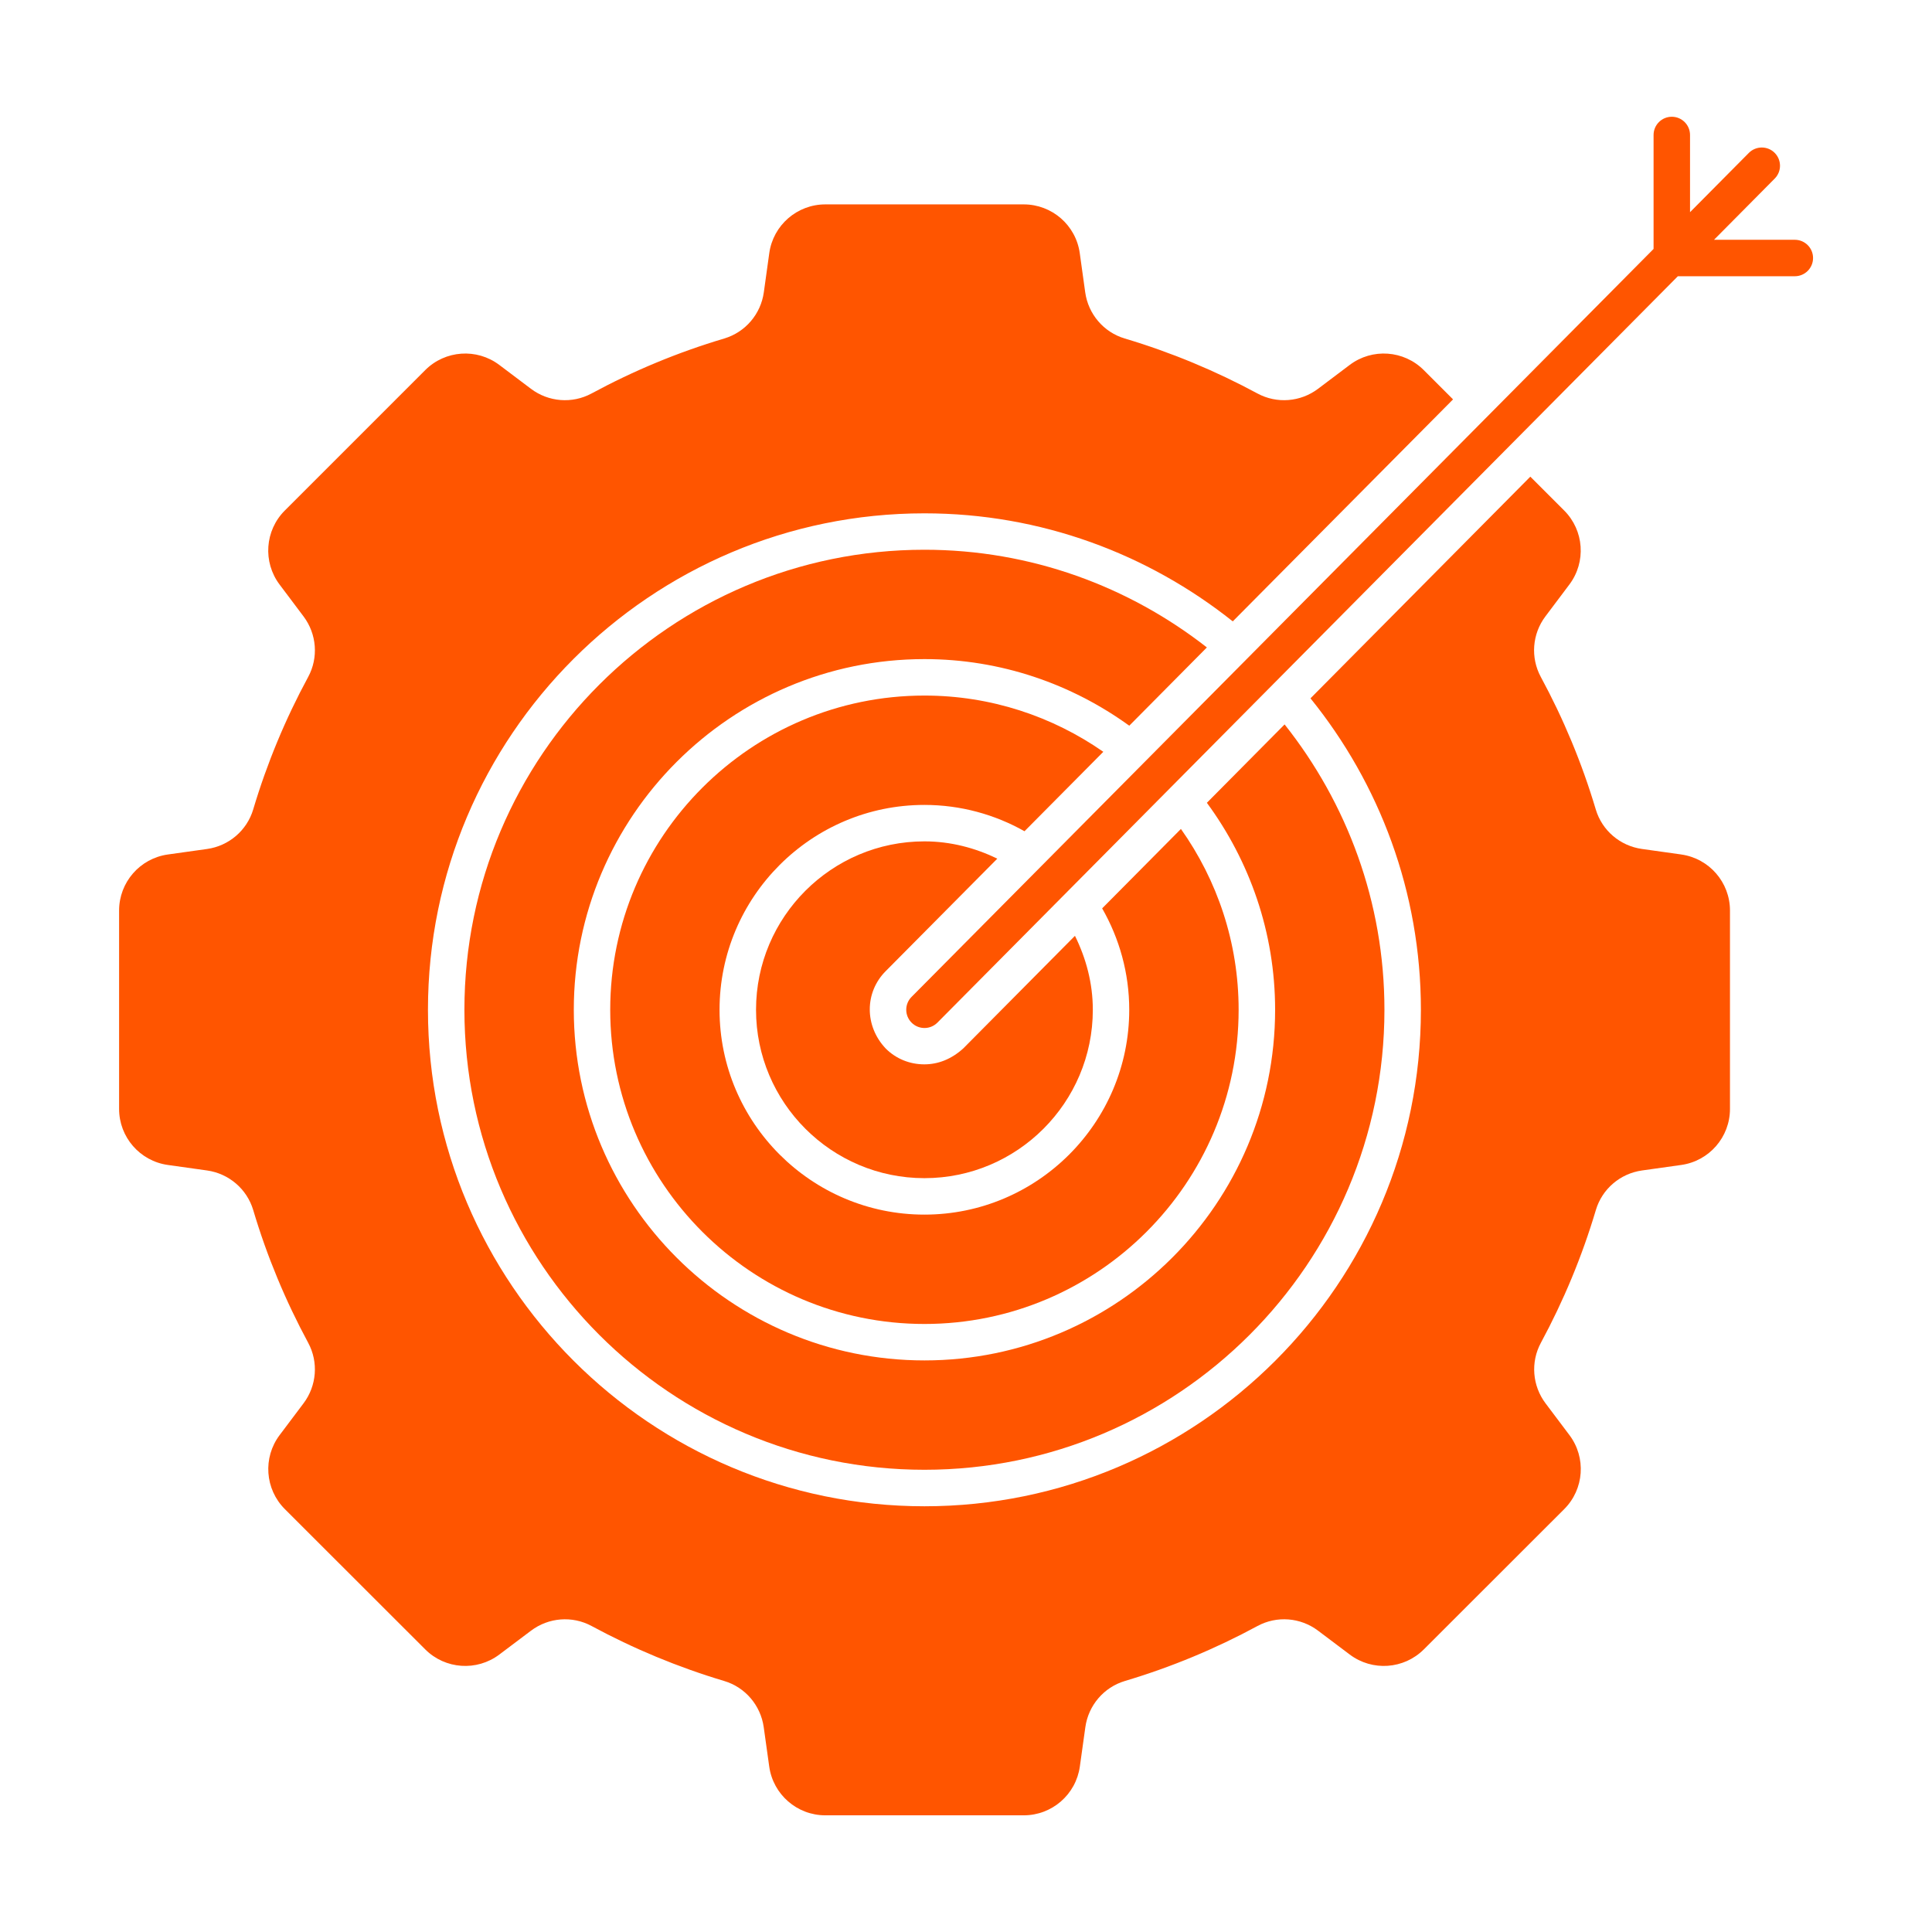
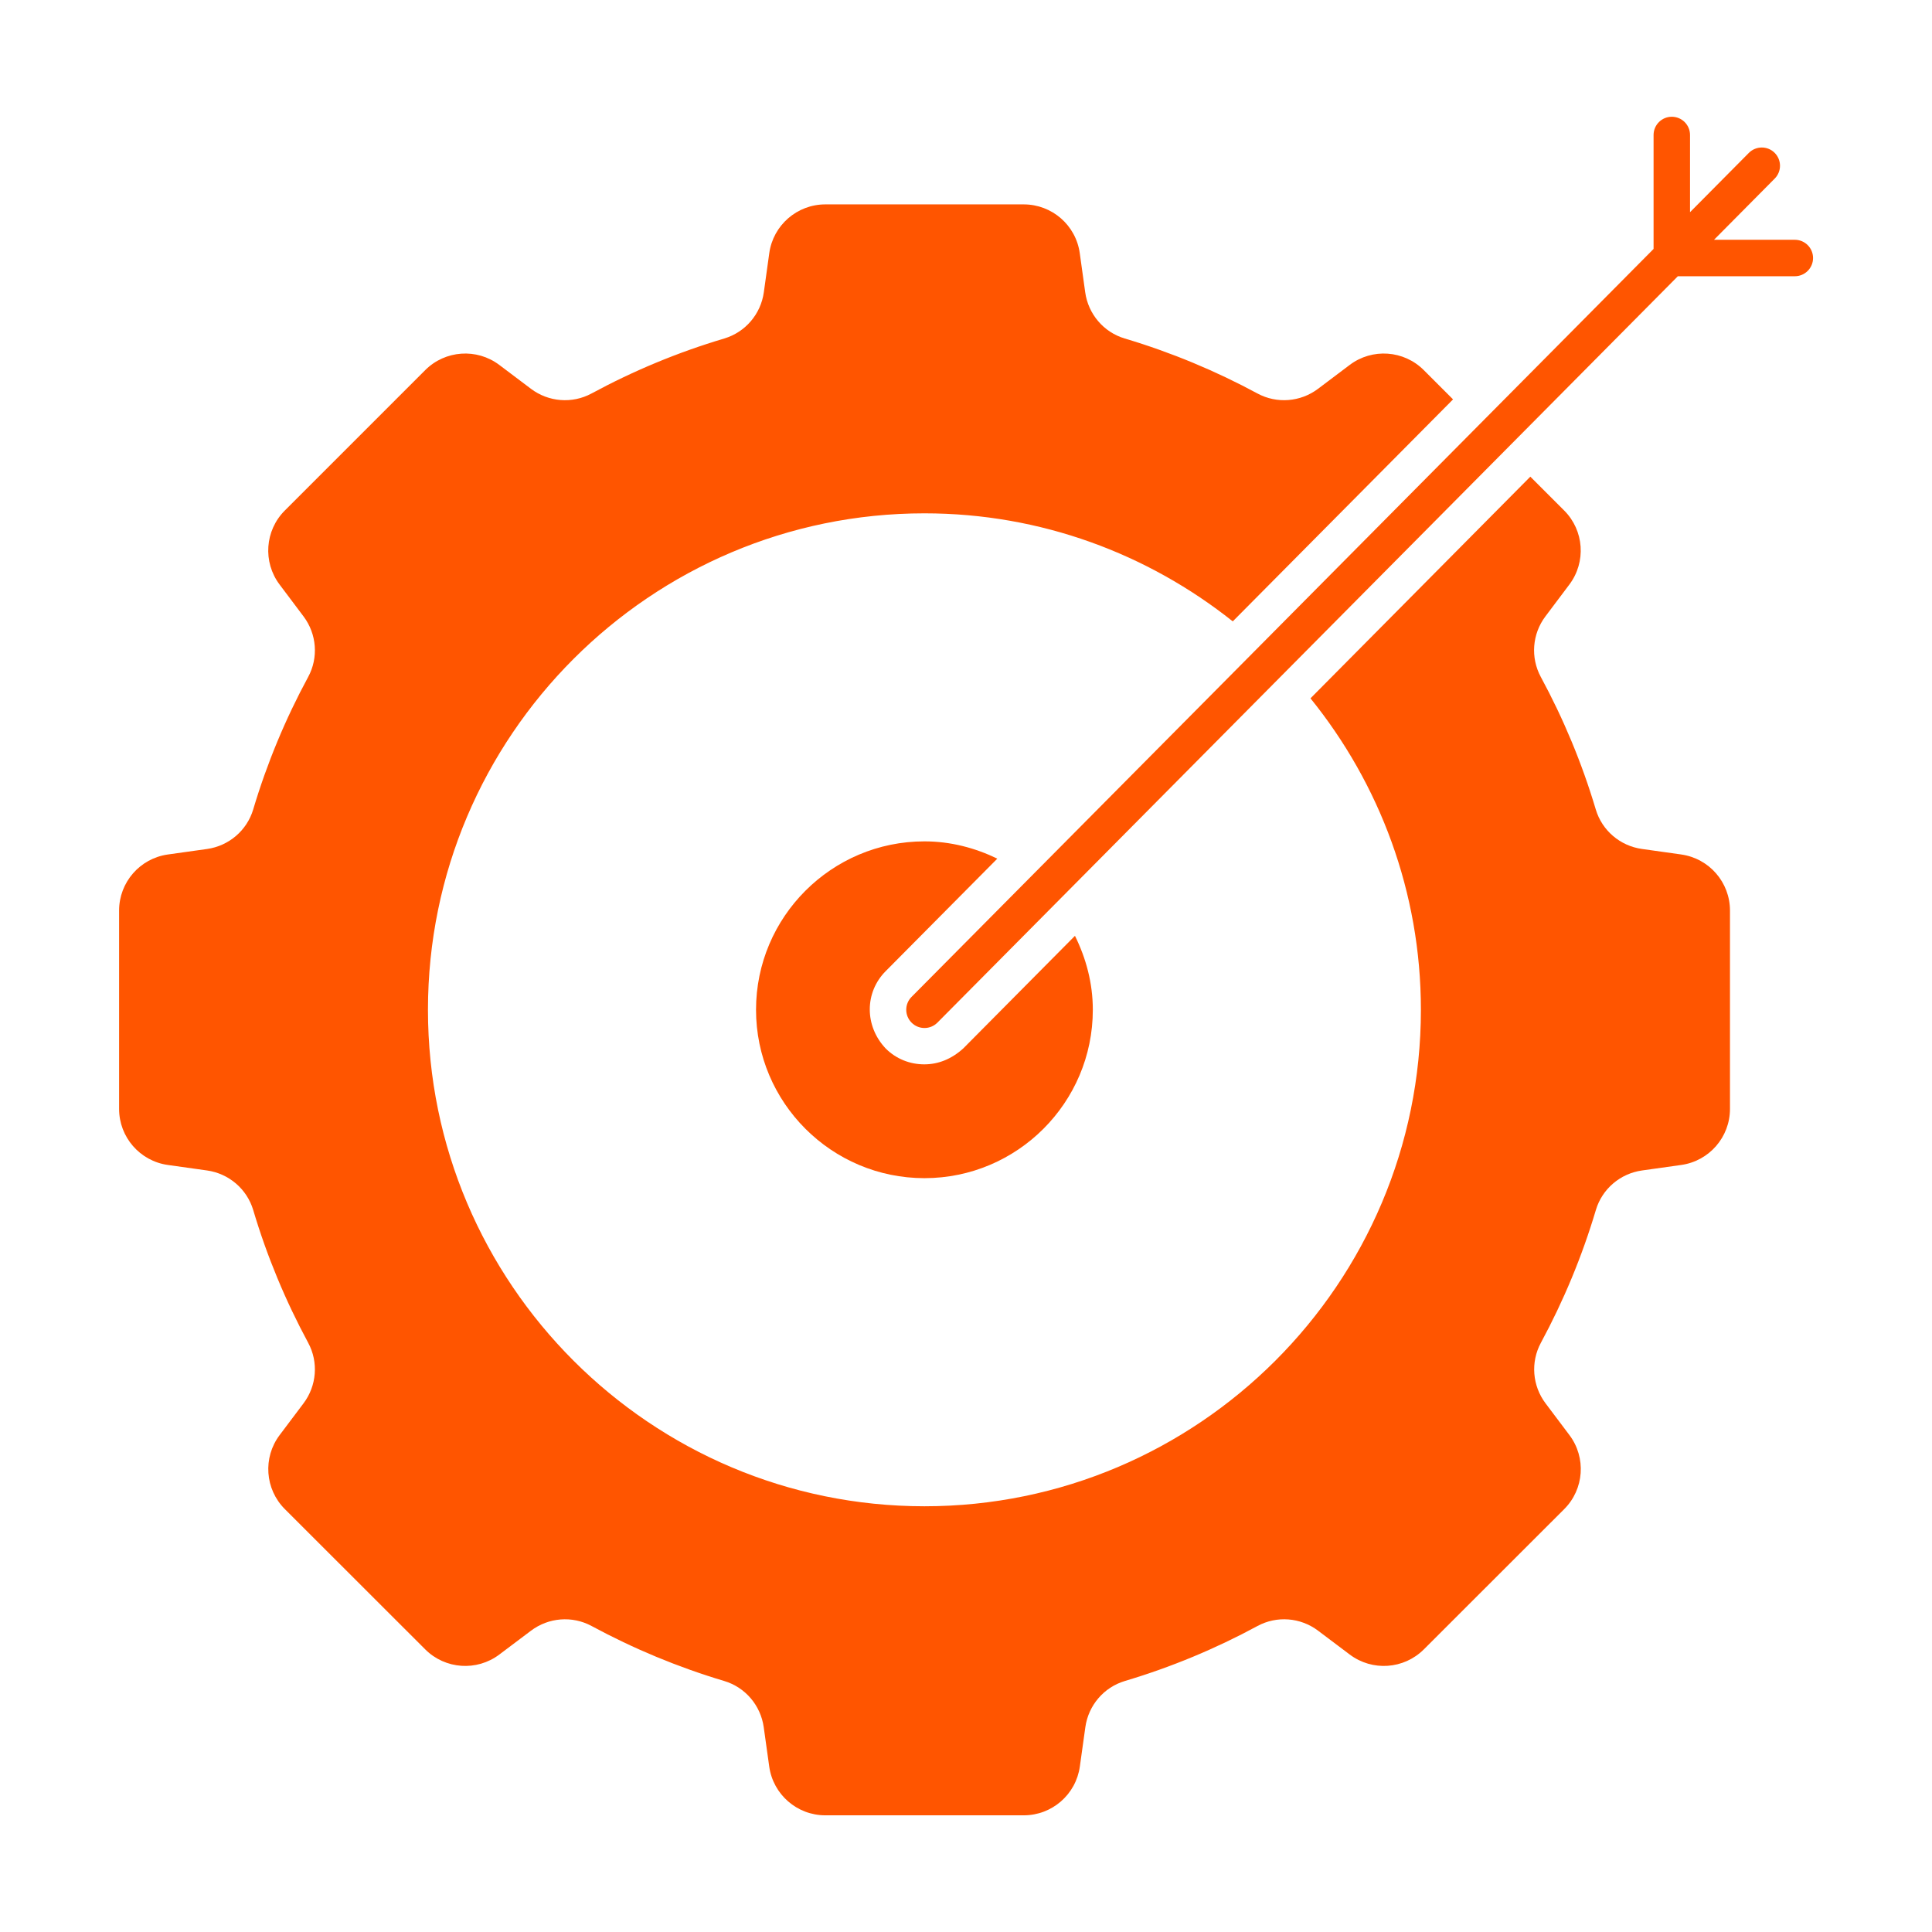
<svg xmlns="http://www.w3.org/2000/svg" id="Layer_1" height="300" viewBox="0 0 53 53" width="300">
  <g width="100%" height="100%" transform="matrix(1,0,0,1,0,0)">
    <g>
-       <path d="m33.108 17.761c-2.141-1.673-4.827-2.68-7.748-2.68-6.959 0-12.62 5.661-12.62 12.62 0 6.958 5.661 12.619 12.62 12.619 6.958 0 12.619-5.661 12.619-12.619 0-2.957-1.03-5.674-2.739-7.828l-2.132 2.15c1.171 1.594 1.872 3.553 1.872 5.678 0 5.304-4.315 9.619-9.619 9.619-5.305 0-9.62-4.315-9.62-9.619 0-5.305 4.315-9.62 9.62-9.62 2.098 0 4.035.683 5.618 1.827z" fill="#ff5500" fill-opacity="1" data-original-color="#000000ff" stroke="none" stroke-opacity="1" />
      <path d="m46.118 23.44-1.076-.151c-.598-.084-1.094-.506-1.266-1.085-.379-1.272-.887-2.488-1.507-3.633-.287-.531-.237-1.18.126-1.662l.657-.874c.465-.618.404-1.484-.143-2.031l-.928-.928-6.031 6.081c1.891 2.339 3.029 5.31 3.029 8.545 0 7.51-6.109 13.619-13.619 13.619s-13.62-6.109-13.62-13.619 6.11-13.62 13.62-13.62c3.196 0 6.132 1.114 8.458 2.964l6.043-6.09-.803-.803c-.547-.547-1.414-.608-2.032-.142l-.869.655c-.482.363-1.131.415-1.662.128-1.148-.62-2.366-1.128-3.64-1.508-.579-.172-1.002-.67-1.085-1.269l-.149-1.071c-.106-.768-.763-1.339-1.538-1.339h-5.442c-.775 0-1.432.572-1.538 1.339l-.149 1.071c-.083.599-.506 1.096-1.086 1.269-1.275.379-2.492.887-3.64 1.508-.531.287-1.18.235-1.662-.128l-.869-.655c-.618-.466-1.485-.405-2.032.142l-3.852 3.852c-.547.547-.608 1.413-.143 2.031l.657.874c.363.483.414 1.132.126 1.662-.62 1.145-1.128 2.362-1.507 3.633-.172.578-.669 1.001-1.266 1.085l-1.076.151c-.767.108-1.337.764-1.337 1.538v5.441c0 .774.57 1.43 1.337 1.538l1.075.151c.598.084 1.094.507 1.267 1.085.379 1.275.888 2.493 1.508 3.642.287.531.235 1.18-.128 1.662l-.654.869c-.466.618-.405 1.486.143 2.033l3.85 3.847c.547.547 1.414.607 2.032.142l.87-.655c.482-.363 1.131-.415 1.662-.128 1.148.62 2.365 1.128 3.637 1.508.578.172 1.001.669 1.085 1.267l.151 1.08c.107.767.764 1.338 1.538 1.338h5.445c.774 0 1.431-.571 1.538-1.338l.151-1.08c.084-.598.506-1.094 1.085-1.267 1.272-.379 2.49-.887 3.637-1.508.531-.287 1.18-.236 1.662.128l.87.655c.618.465 1.484.405 2.032-.142l3.85-3.847c.548-.547.609-1.414.143-2.033l-.654-.869c-.363-.482-.415-1.131-.128-1.662.62-1.148 1.129-2.367 1.508-3.642.172-.579.669-1.001 1.267-1.085l1.075-.151c.767-.108 1.337-.764 1.337-1.538v-5.441c-0-.774-.57-1.43-1.337-1.538z" fill="#ff5500" fill-opacity="1" data-original-color="#000000ff" stroke="none" stroke-opacity="1" />
      <path d="m27.359 23.555c-.607-.294-1.28-.474-1.999-.474-2.548 0-4.62 2.072-4.62 4.62 0 2.547 2.072 4.619 4.62 4.619 2.547 0 4.619-2.072 4.619-4.619 0-.731-.186-1.414-.49-2.029l-3.064 3.089c-.325.295-.69.437-1.069.437-.402 0-.778-.154-1.058-.434-.588-.62-.579-1.545 0-2.124z" fill="#ff5500" fill-opacity="1" data-original-color="#000000ff" stroke="none" stroke-opacity="1" />
-       <path d="m30.267 20.624c-1.394-.97-3.084-1.543-4.907-1.543-4.753 0-8.62 3.867-8.62 8.62s3.867 8.619 8.62 8.619 8.619-3.866 8.619-8.619c0-1.847-.589-3.557-1.583-4.961l-2.161 2.179c.47.821.743 1.77.743 2.782 0 3.099-2.521 5.619-5.619 5.619s-5.62-2.521-5.62-5.619 2.521-5.62 5.62-5.62c.997 0 1.933.264 2.746.722z" fill="#ff5500" fill-opacity="1" data-original-color="#000000ff" stroke="none" stroke-opacity="1" />
      <path d="m49.237 6.578h-2.217l1.665-1.679c.195-.196.193-.513-.002-.707-.197-.196-.514-.192-.707.002l-1.614 1.627v-2.118c0-.276-.224-.5-.5-.5s-.5.224-.5.5v3.126l-20.356 20.519c-.195.196-.193.513.002.707.098.098.226.146.353.146.129 0 .257-.05.354-.147l20.313-20.476h3.209c.276 0 .5-.224.5-.5s-.224-.5-.5-.5z" fill="#ff5500" fill-opacity="1" data-original-color="#000000ff" stroke="none" stroke-opacity="1" />
    </g>
  </g>
</svg>